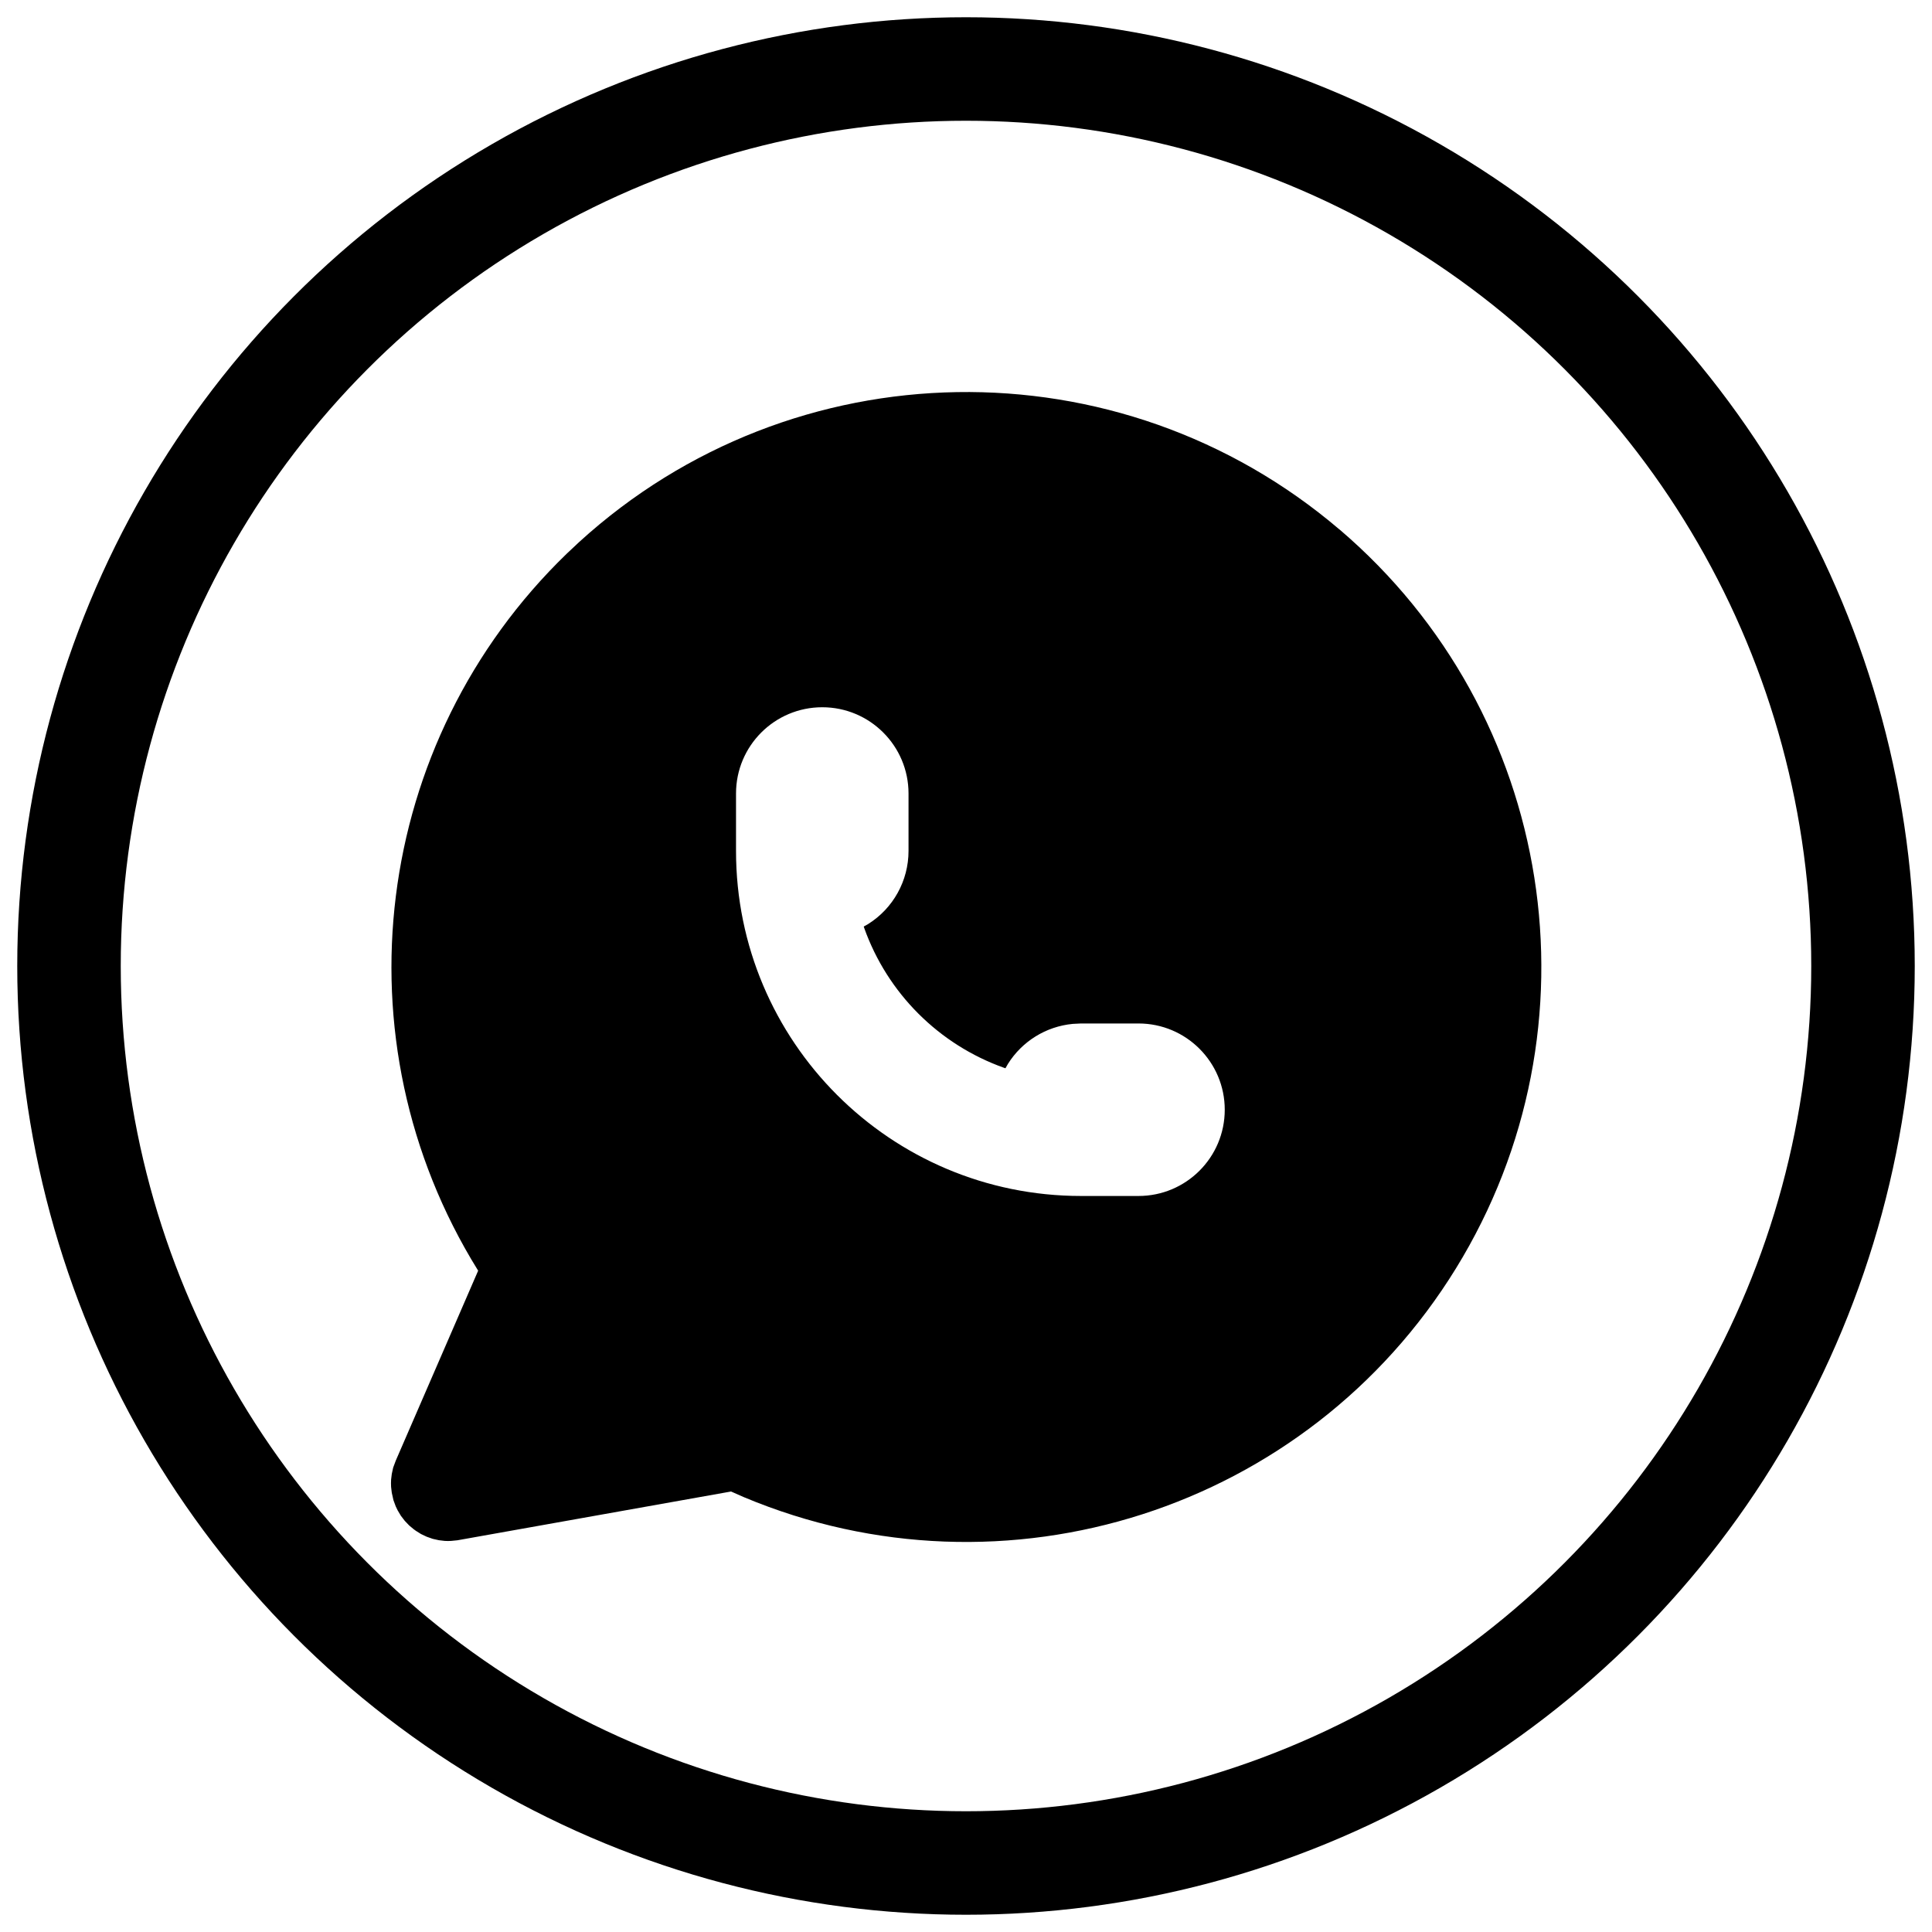
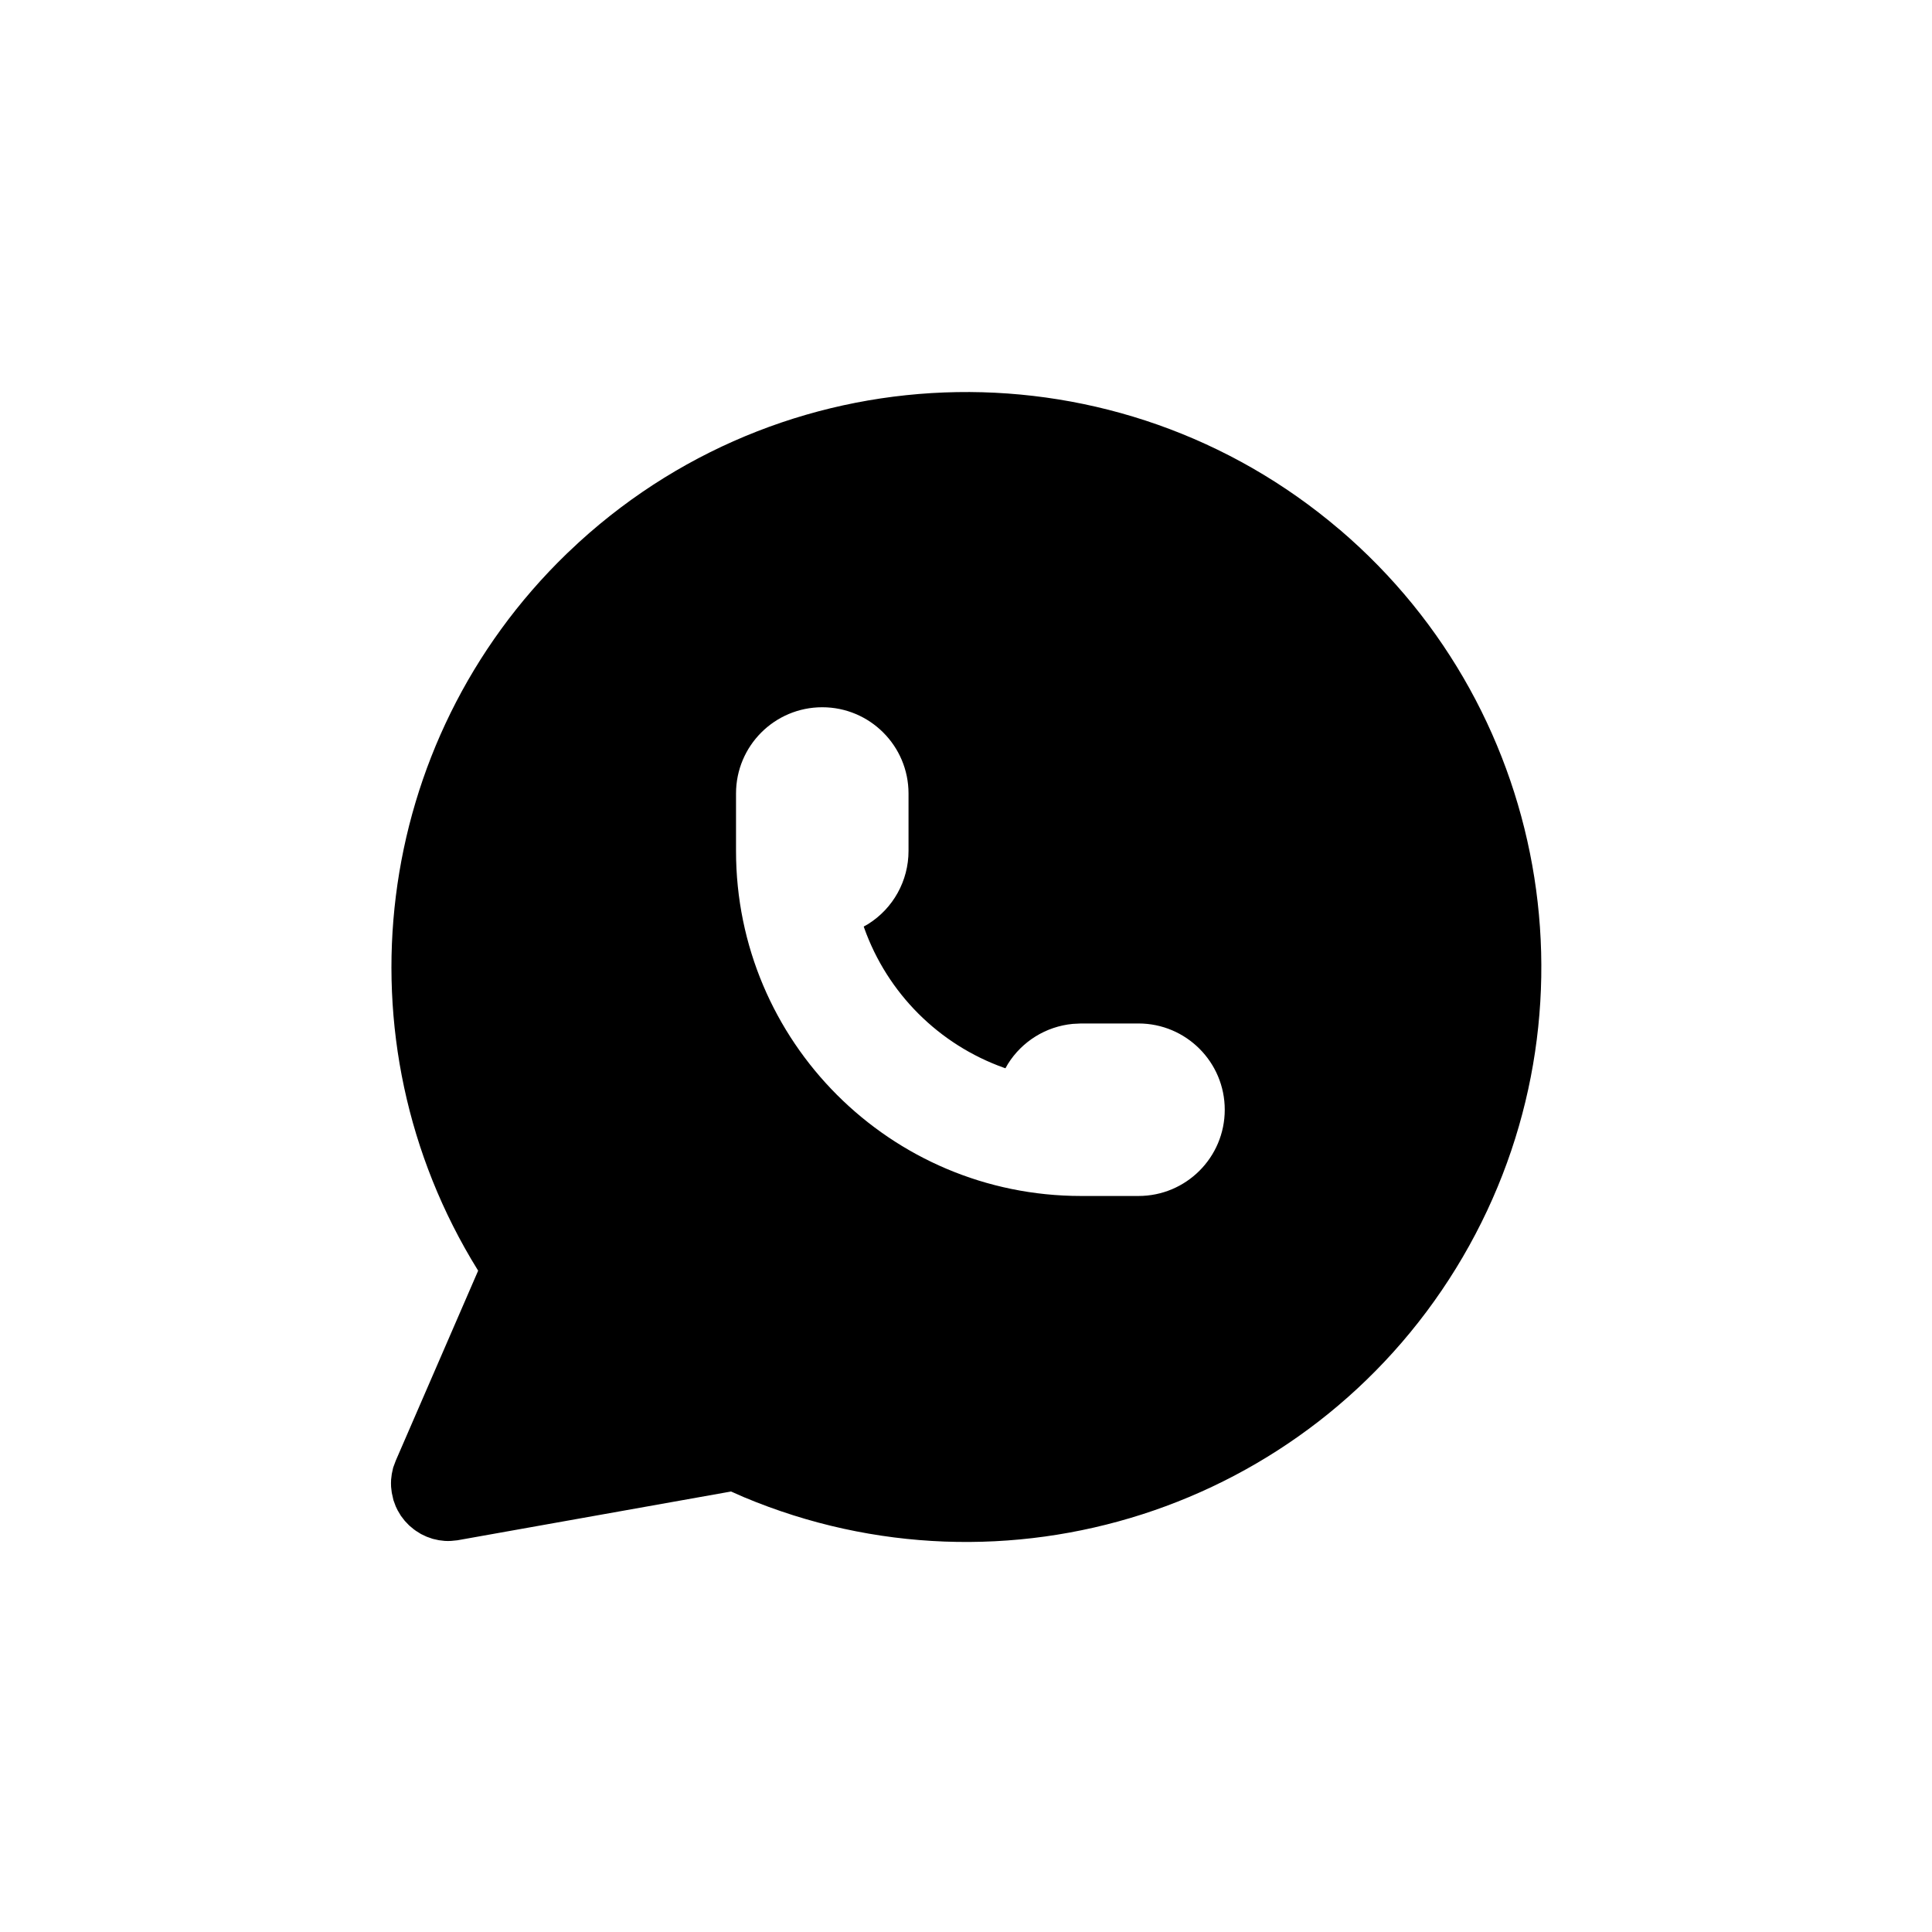
<svg xmlns="http://www.w3.org/2000/svg" width="28px" height="28px" viewBox="0 0 28 28" version="1.1">
  <title>whatsapp-icon</title>
  <g id="Page-1" stroke="none" stroke-width="1" fill="none" fill-rule="evenodd">
    <g id="whatsapp-icon" transform="translate(1, 1)">
-       <circle id="Oval" stroke="#000000" stroke-width="1.5" stroke-linejoin="round" cx="13" cy="13" r="13" />
      <g id="Group" transform="translate(3, 3)">
-         <polygon id="Path" points="0 0 20 0 20 20 0 20" />
        <path d="M15.414,3.674 C18.538,6.34 19.254,10.885 17.101,14.382 C14.948,17.879 10.568,19.286 6.781,17.698 L6.595,17.616 L2.629,18.323 L2.538,18.332 C2.507,18.334 2.476,18.334 2.446,18.332 L2.361,18.322 L2.271,18.302 L2.183,18.271 L2.101,18.232 L2.023,18.183 L2.012,18.174 L2.002,18.168 L1.93,18.108 L1.866,18.041 L1.81,17.968 L1.763,17.889 L1.735,17.831 L1.702,17.741 L1.678,17.634 L1.668,17.549 C1.666,17.514 1.666,17.48 1.668,17.445 L1.678,17.362 L1.698,17.27 L1.736,17.168 L2.93,14.415 L2.922,14.403 C0.858,11.071 1.396,6.75 4.213,4.025 L4.393,3.856 C7.496,1.027 12.219,0.95 15.414,3.675 M7.917,6.25 C7.226,6.25 6.667,6.81 6.667,7.5 L6.667,8.333 C6.667,11.095 8.905,13.333 11.667,13.333 L12.5,13.333 C13.19,13.333 13.75,12.774 13.75,12.083 C13.75,11.393 13.19,10.833 12.5,10.833 L11.667,10.833 L11.547,10.839 C11.16,10.876 10.813,11.091 10.607,11.42 L10.572,11.482 L10.553,11.476 C9.606,11.139 8.861,10.394 8.524,9.447 L8.518,9.428 L8.58,9.393 C8.945,9.165 9.167,8.764 9.167,8.333 L9.167,7.5 C9.167,6.81 8.607,6.25 7.917,6.25" id="Shape" fill="#000000" fill-rule="nonzero" />
      </g>
    </g>
  </g>
</svg>